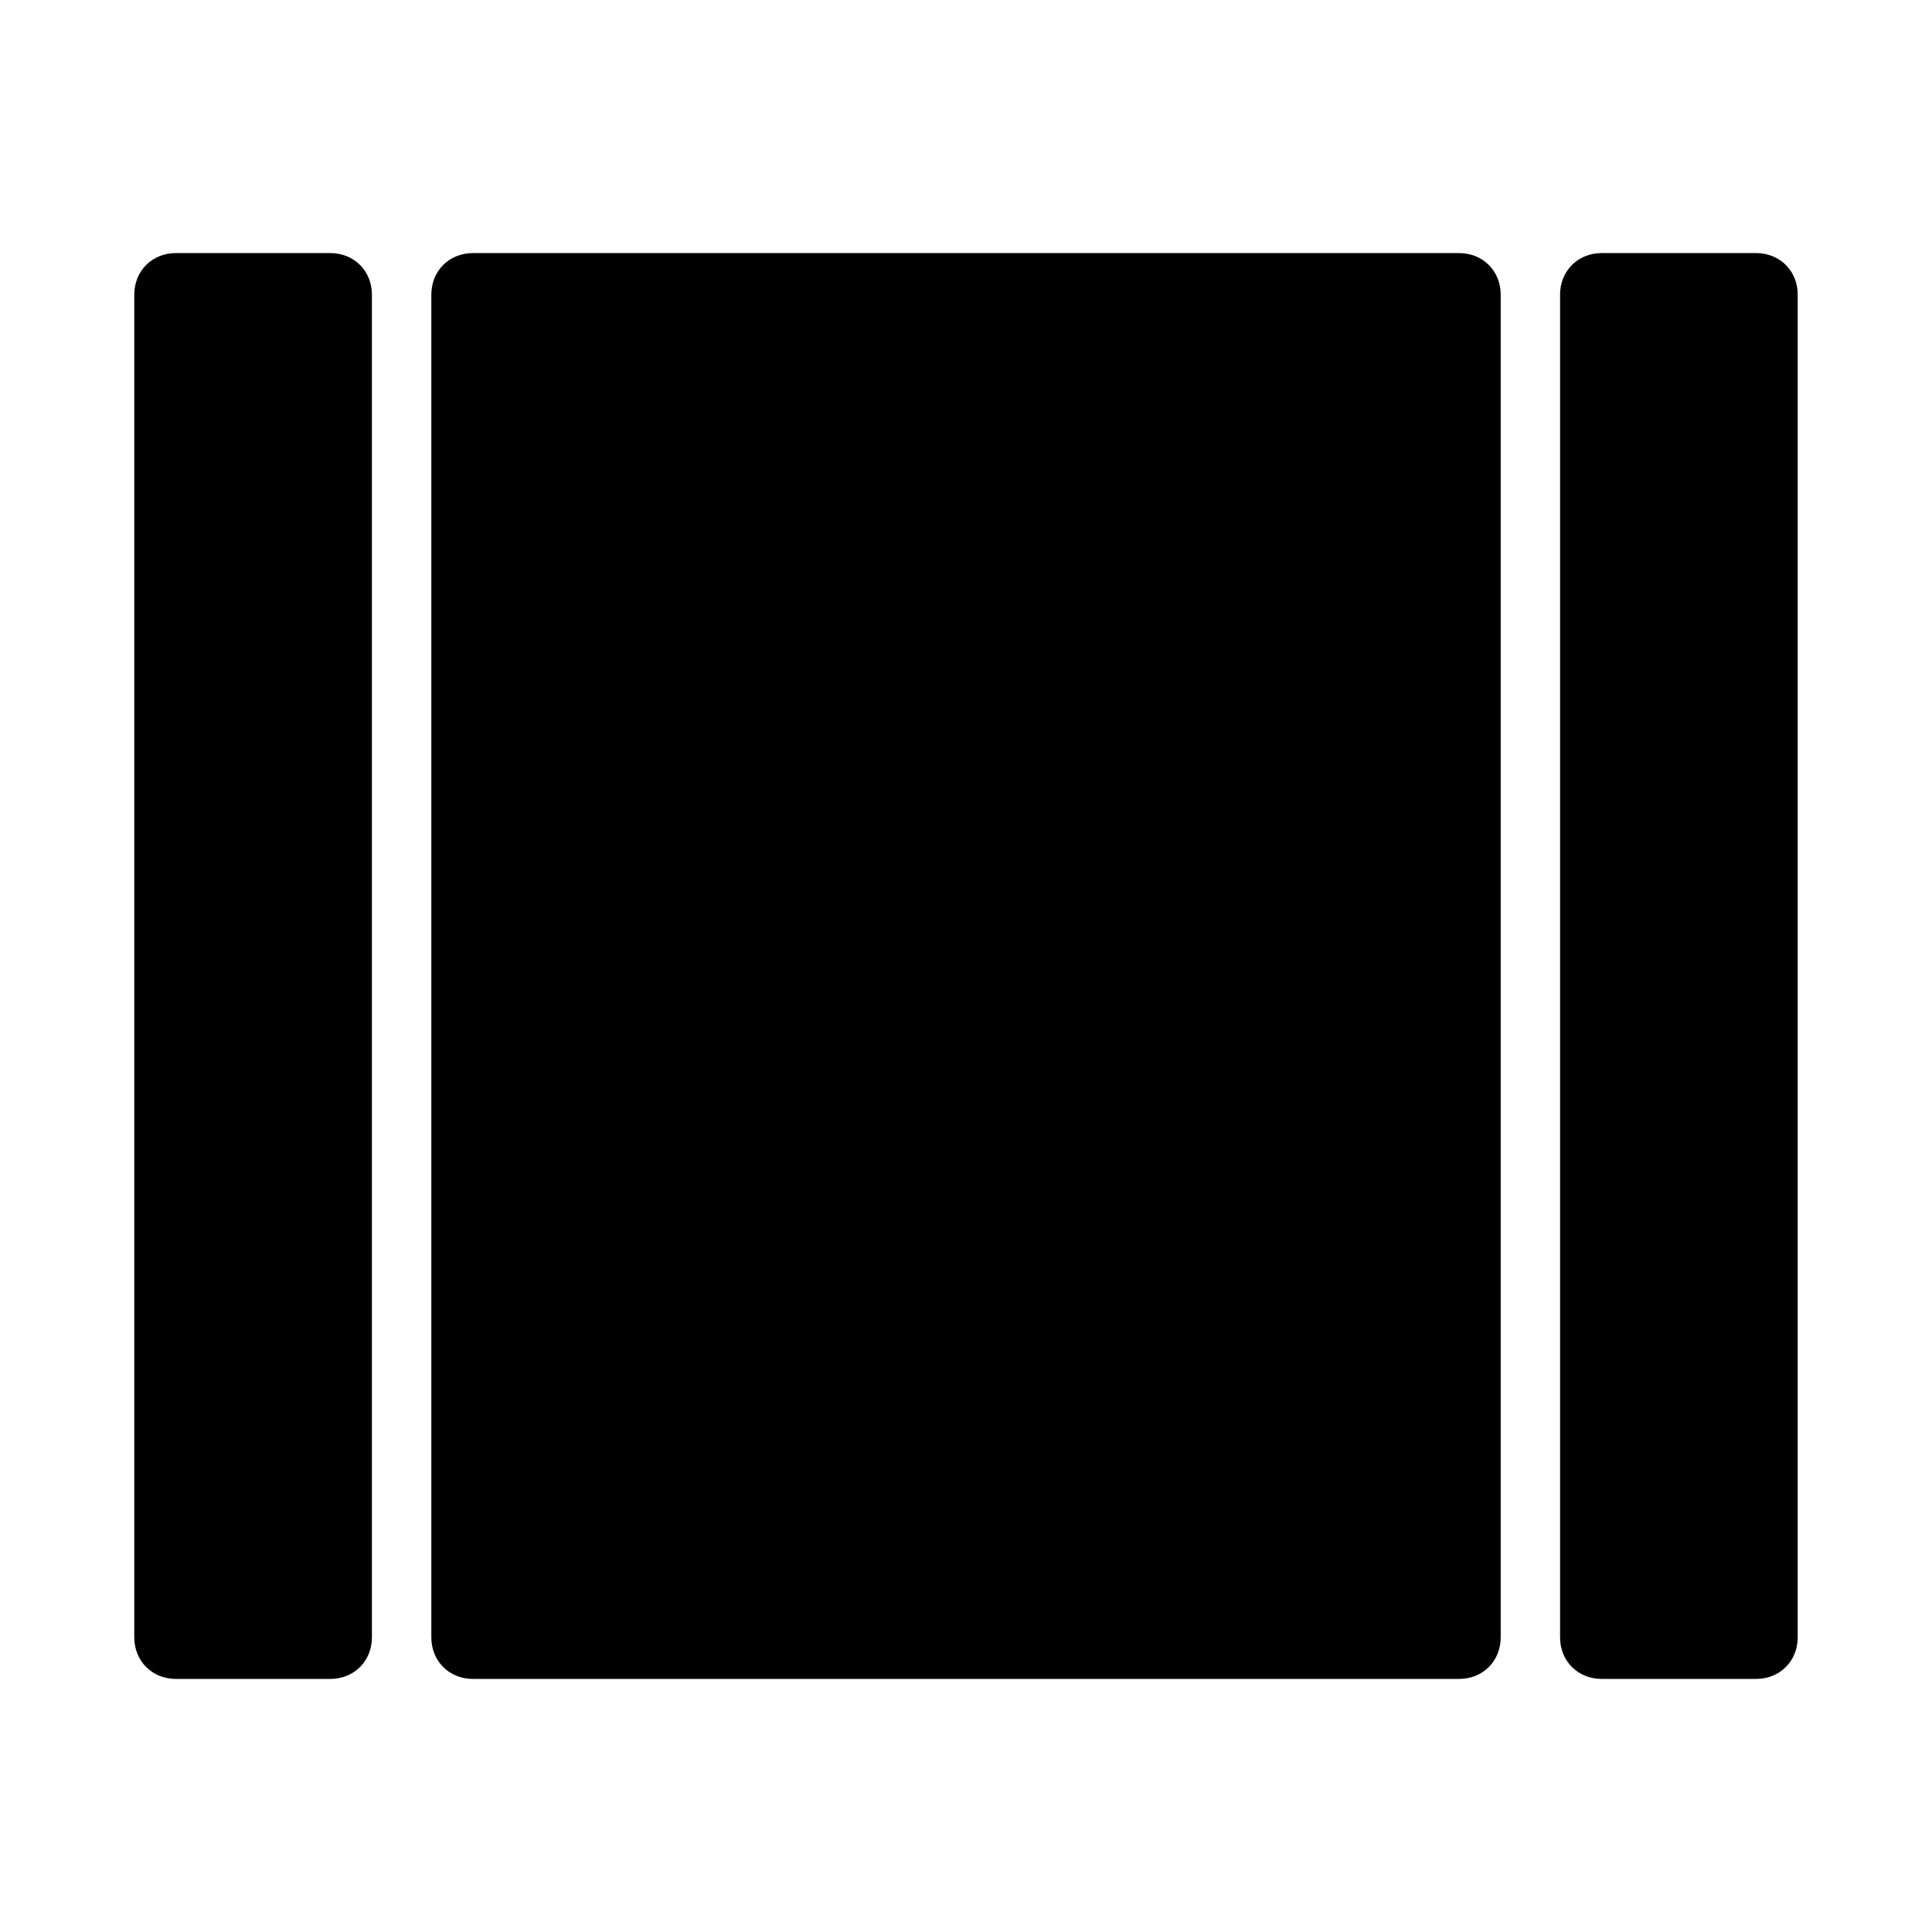
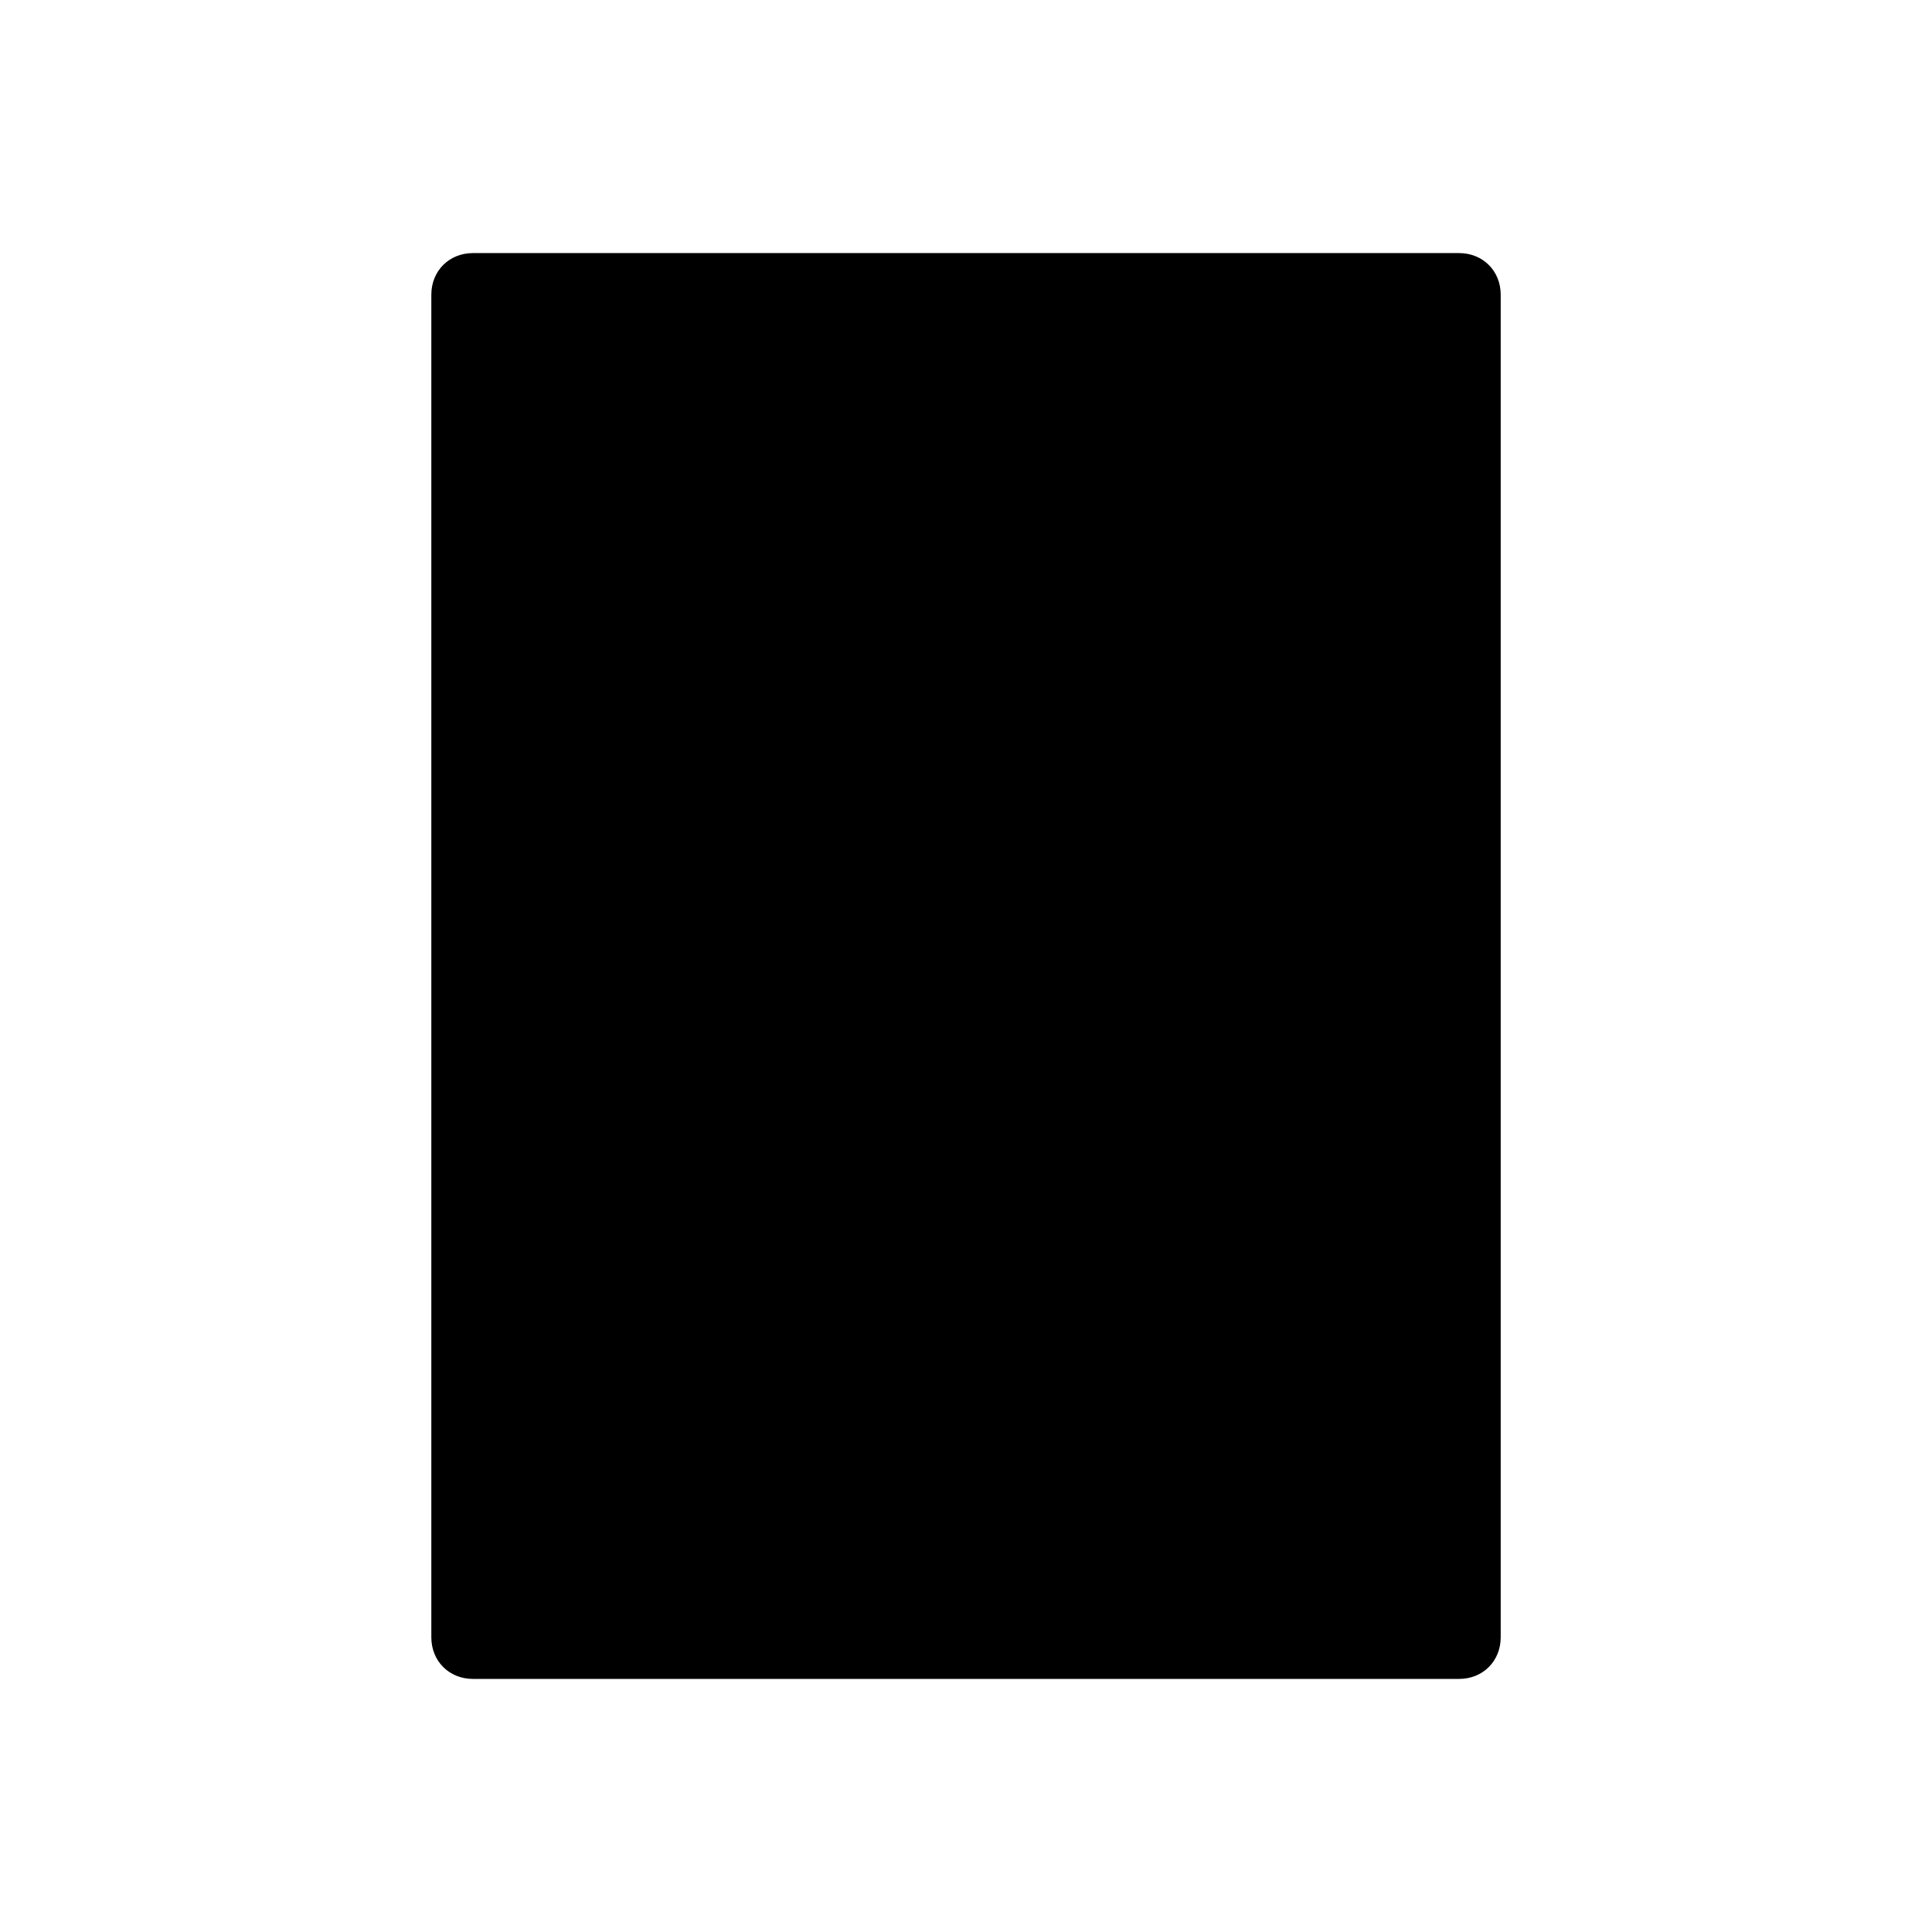
<svg xmlns="http://www.w3.org/2000/svg" fill="#000000" width="800px" height="800px" version="1.1" viewBox="144 144 512 512">
  <g>
    <path d="m530.68 211.07h-261.35c-6.301 0-11.023 4.723-11.023 11.02v355.82c0 6.297 4.723 11.02 11.023 11.02h261.35c6.297 0 11.02-4.723 11.02-11.02v-355.82c0-6.297-4.723-11.02-11.02-11.02z" />
-     <path d="m609.39 211.07h-40.934c-6.297 0-11.023 4.723-11.023 11.02v355.82c0 6.297 4.723 11.02 11.02 11.02h40.934c6.297 0 11.02-4.723 11.02-11.02l0.004-355.82c0-6.297-4.723-11.02-11.02-11.02z" />
-     <path d="m231.54 211.07h-40.938c-6.297 0-11.02 4.723-11.02 11.02v355.82c0 6.297 4.723 11.02 11.02 11.02h40.934c6.301 0 11.023-4.723 11.023-11.02v-355.82c0-6.297-4.723-11.02-11.02-11.02z" />
  </g>
</svg>